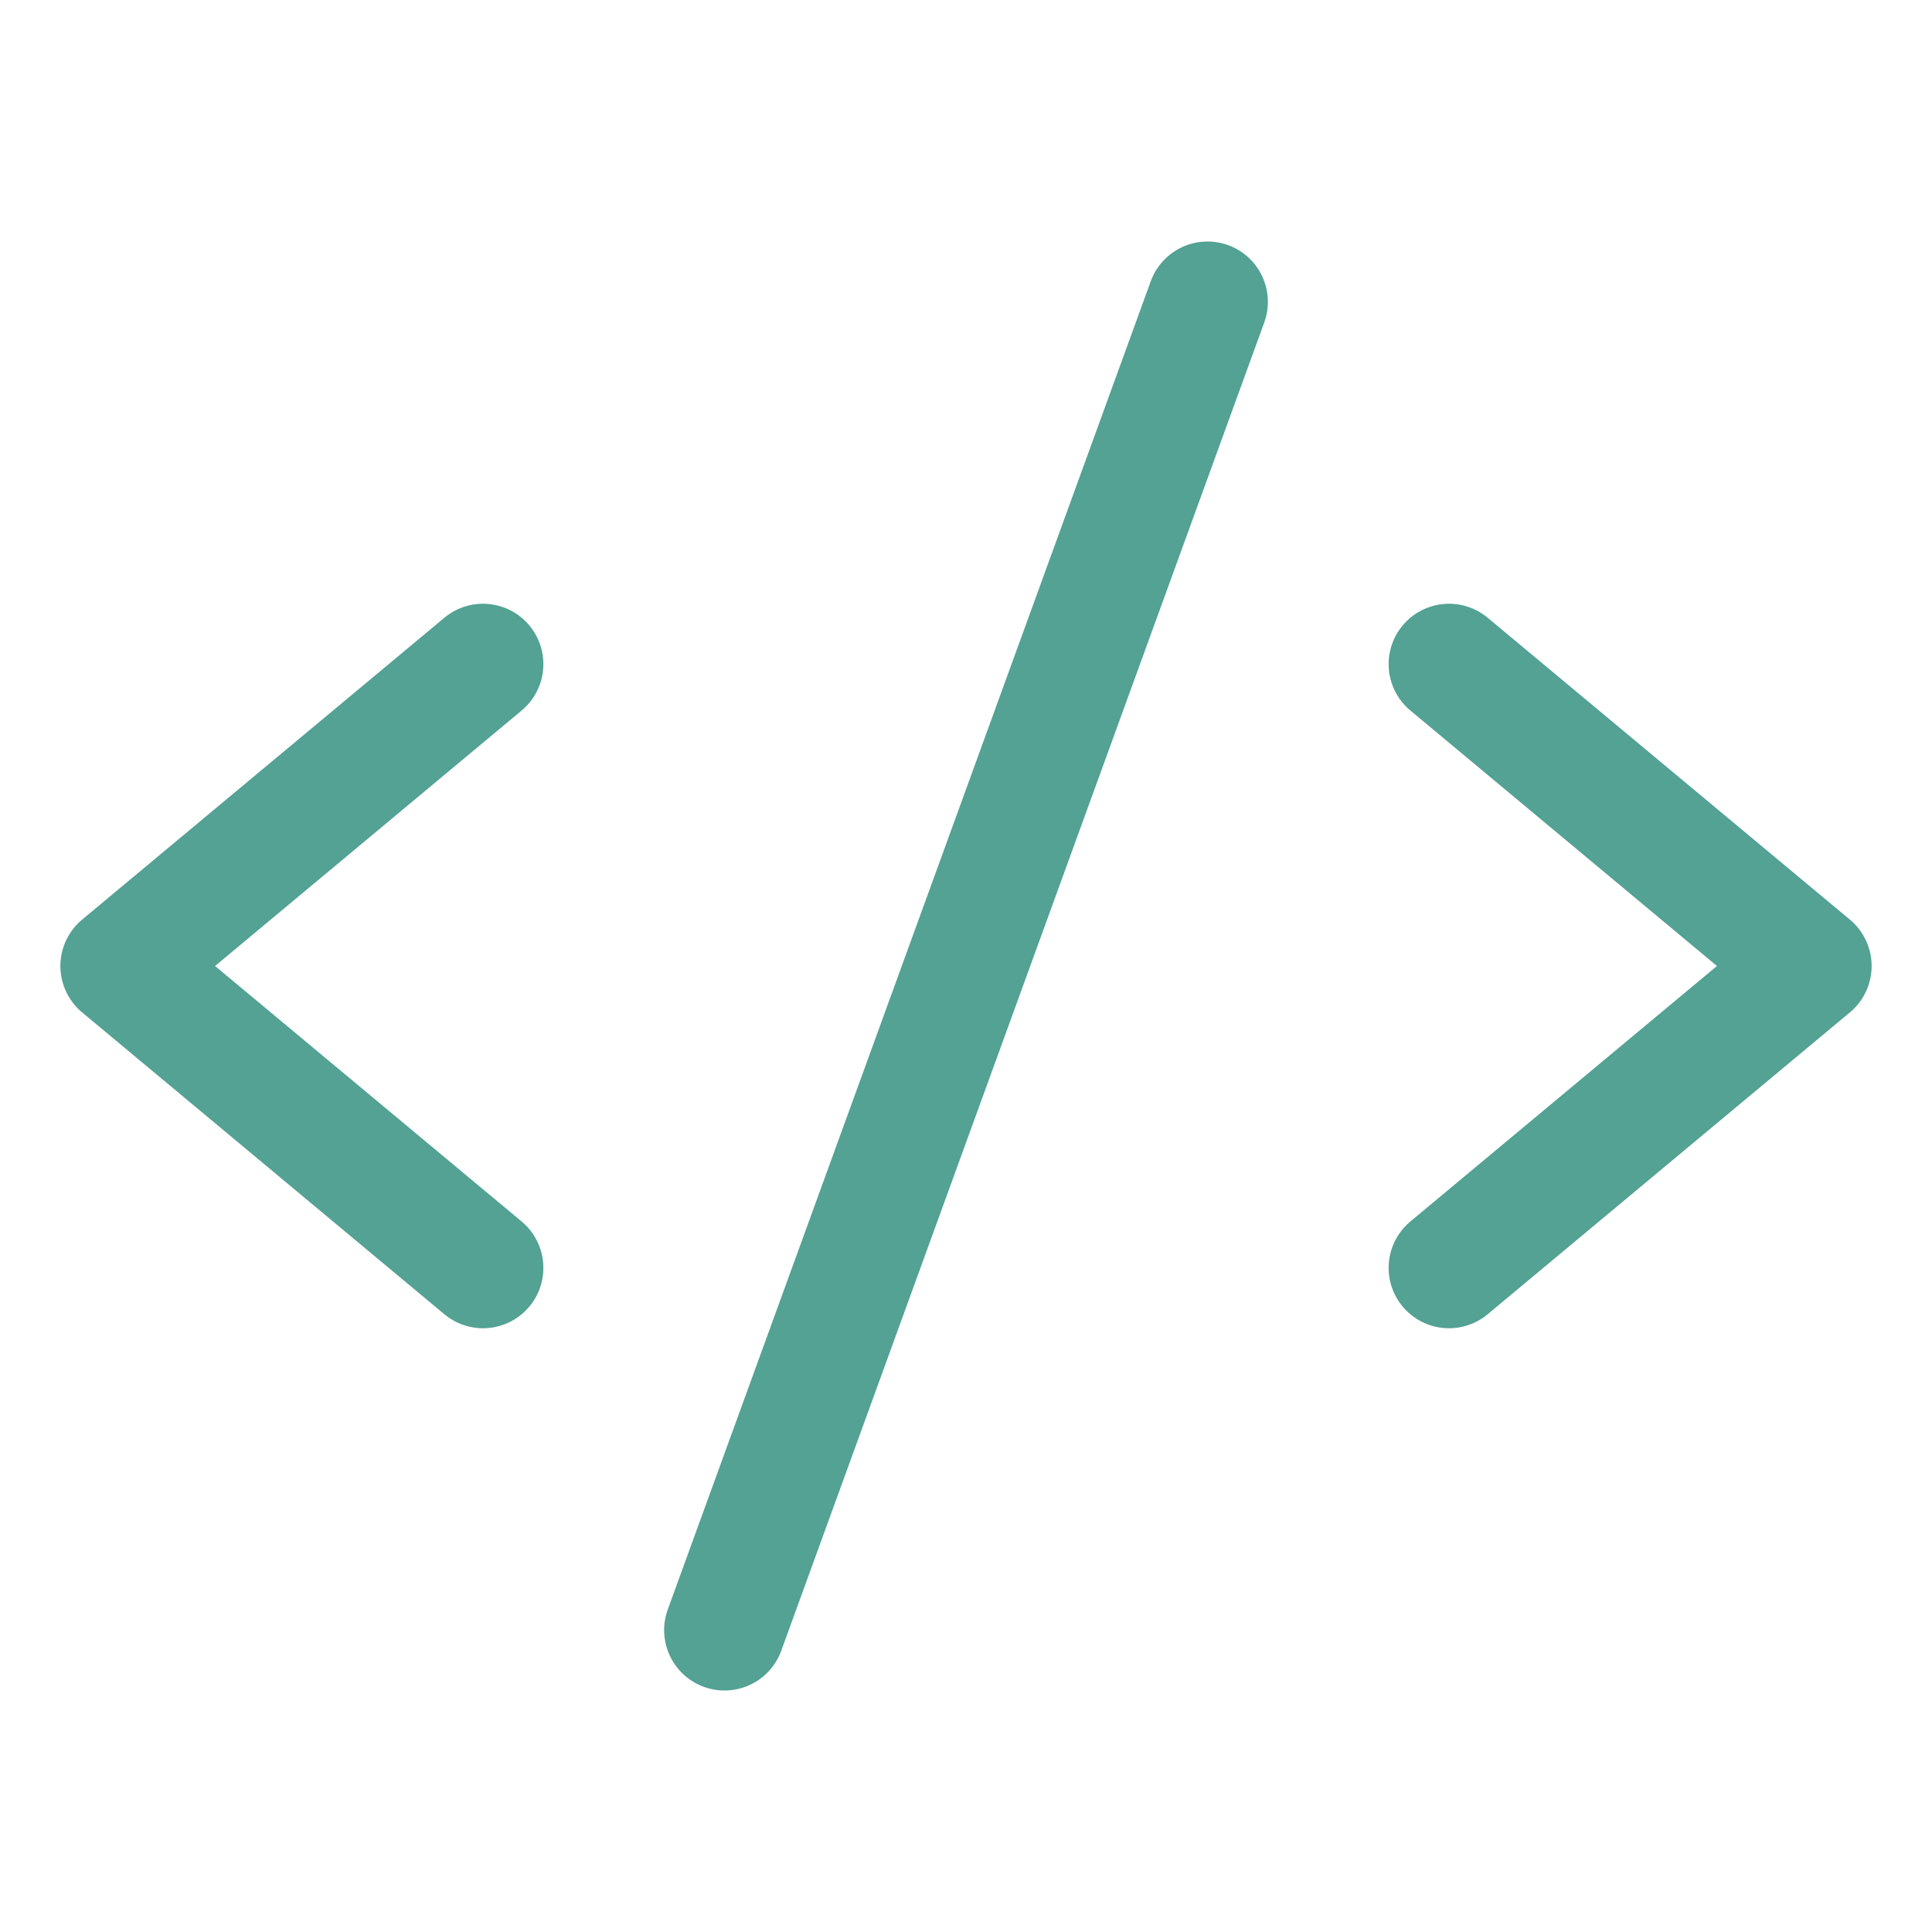
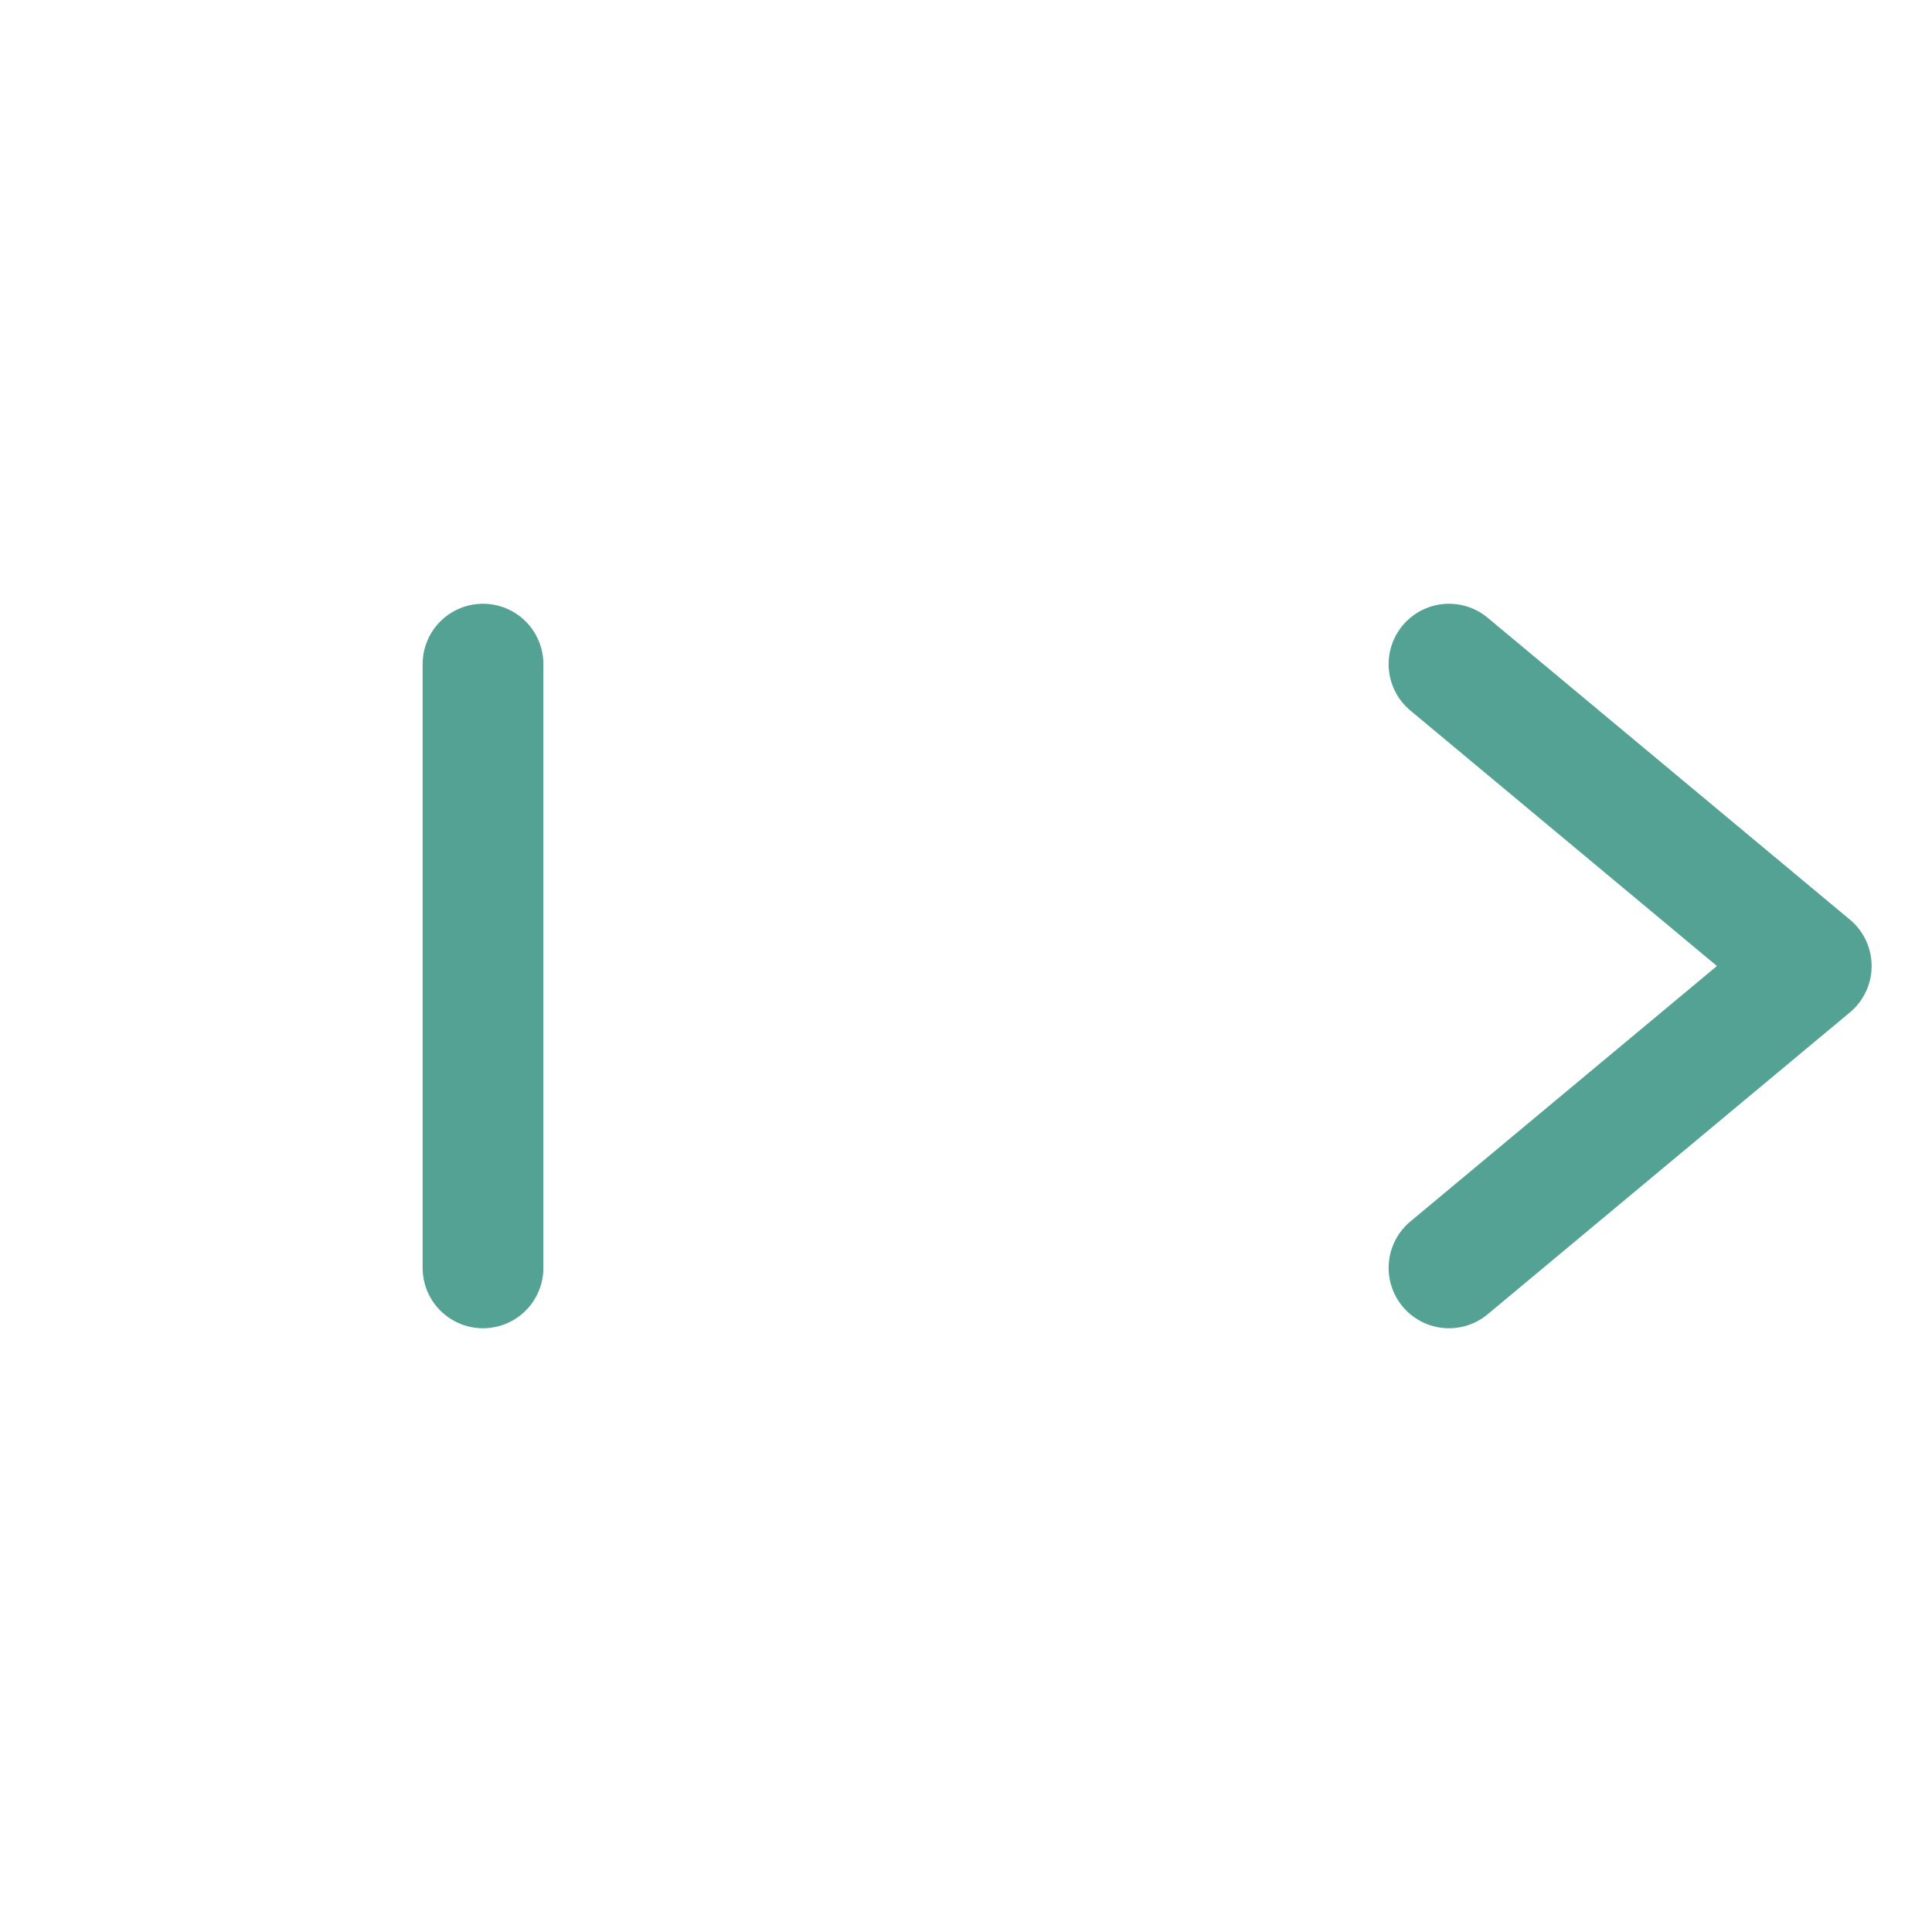
<svg xmlns="http://www.w3.org/2000/svg" width="48" height="48" viewBox="0 0 48 48" fill="none">
-   <path d="M12 16.5L3 24L12 31.5" stroke="#53A294" stroke-width="3" stroke-linecap="round" stroke-linejoin="round" />
+   <path d="M12 16.5L12 31.5" stroke="#53A294" stroke-width="3" stroke-linecap="round" stroke-linejoin="round" />
  <path d="M36 16.5L45 24L36 31.5" stroke="#53A294" stroke-width="3" stroke-linecap="round" stroke-linejoin="round" />
-   <path d="M30 7.5L18 40.5" stroke="#53A294" stroke-width="3" stroke-linecap="round" stroke-linejoin="round" />
</svg>